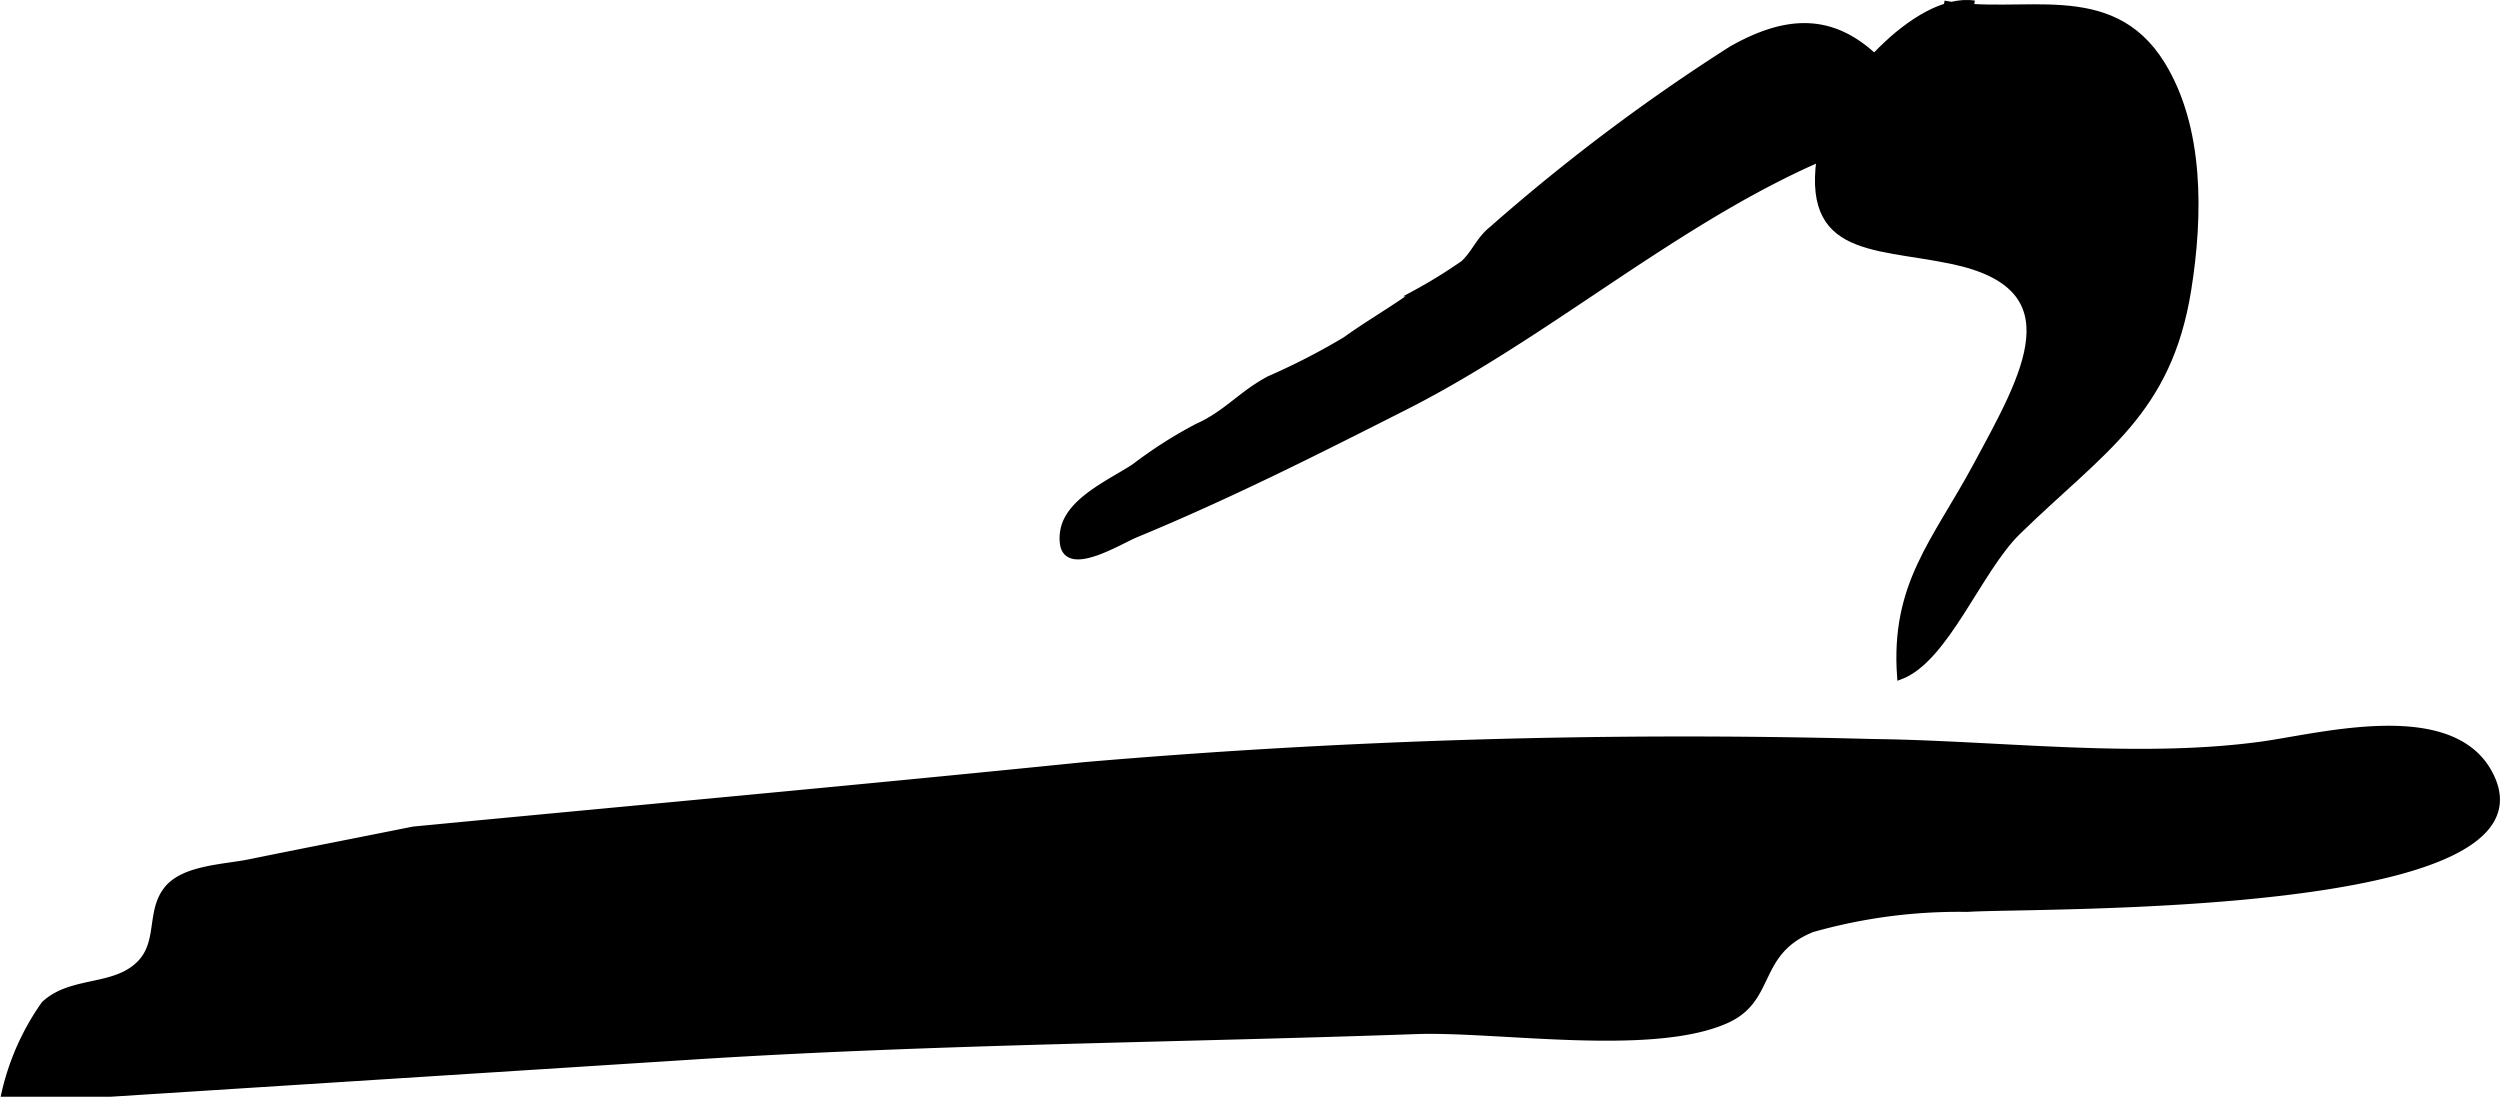
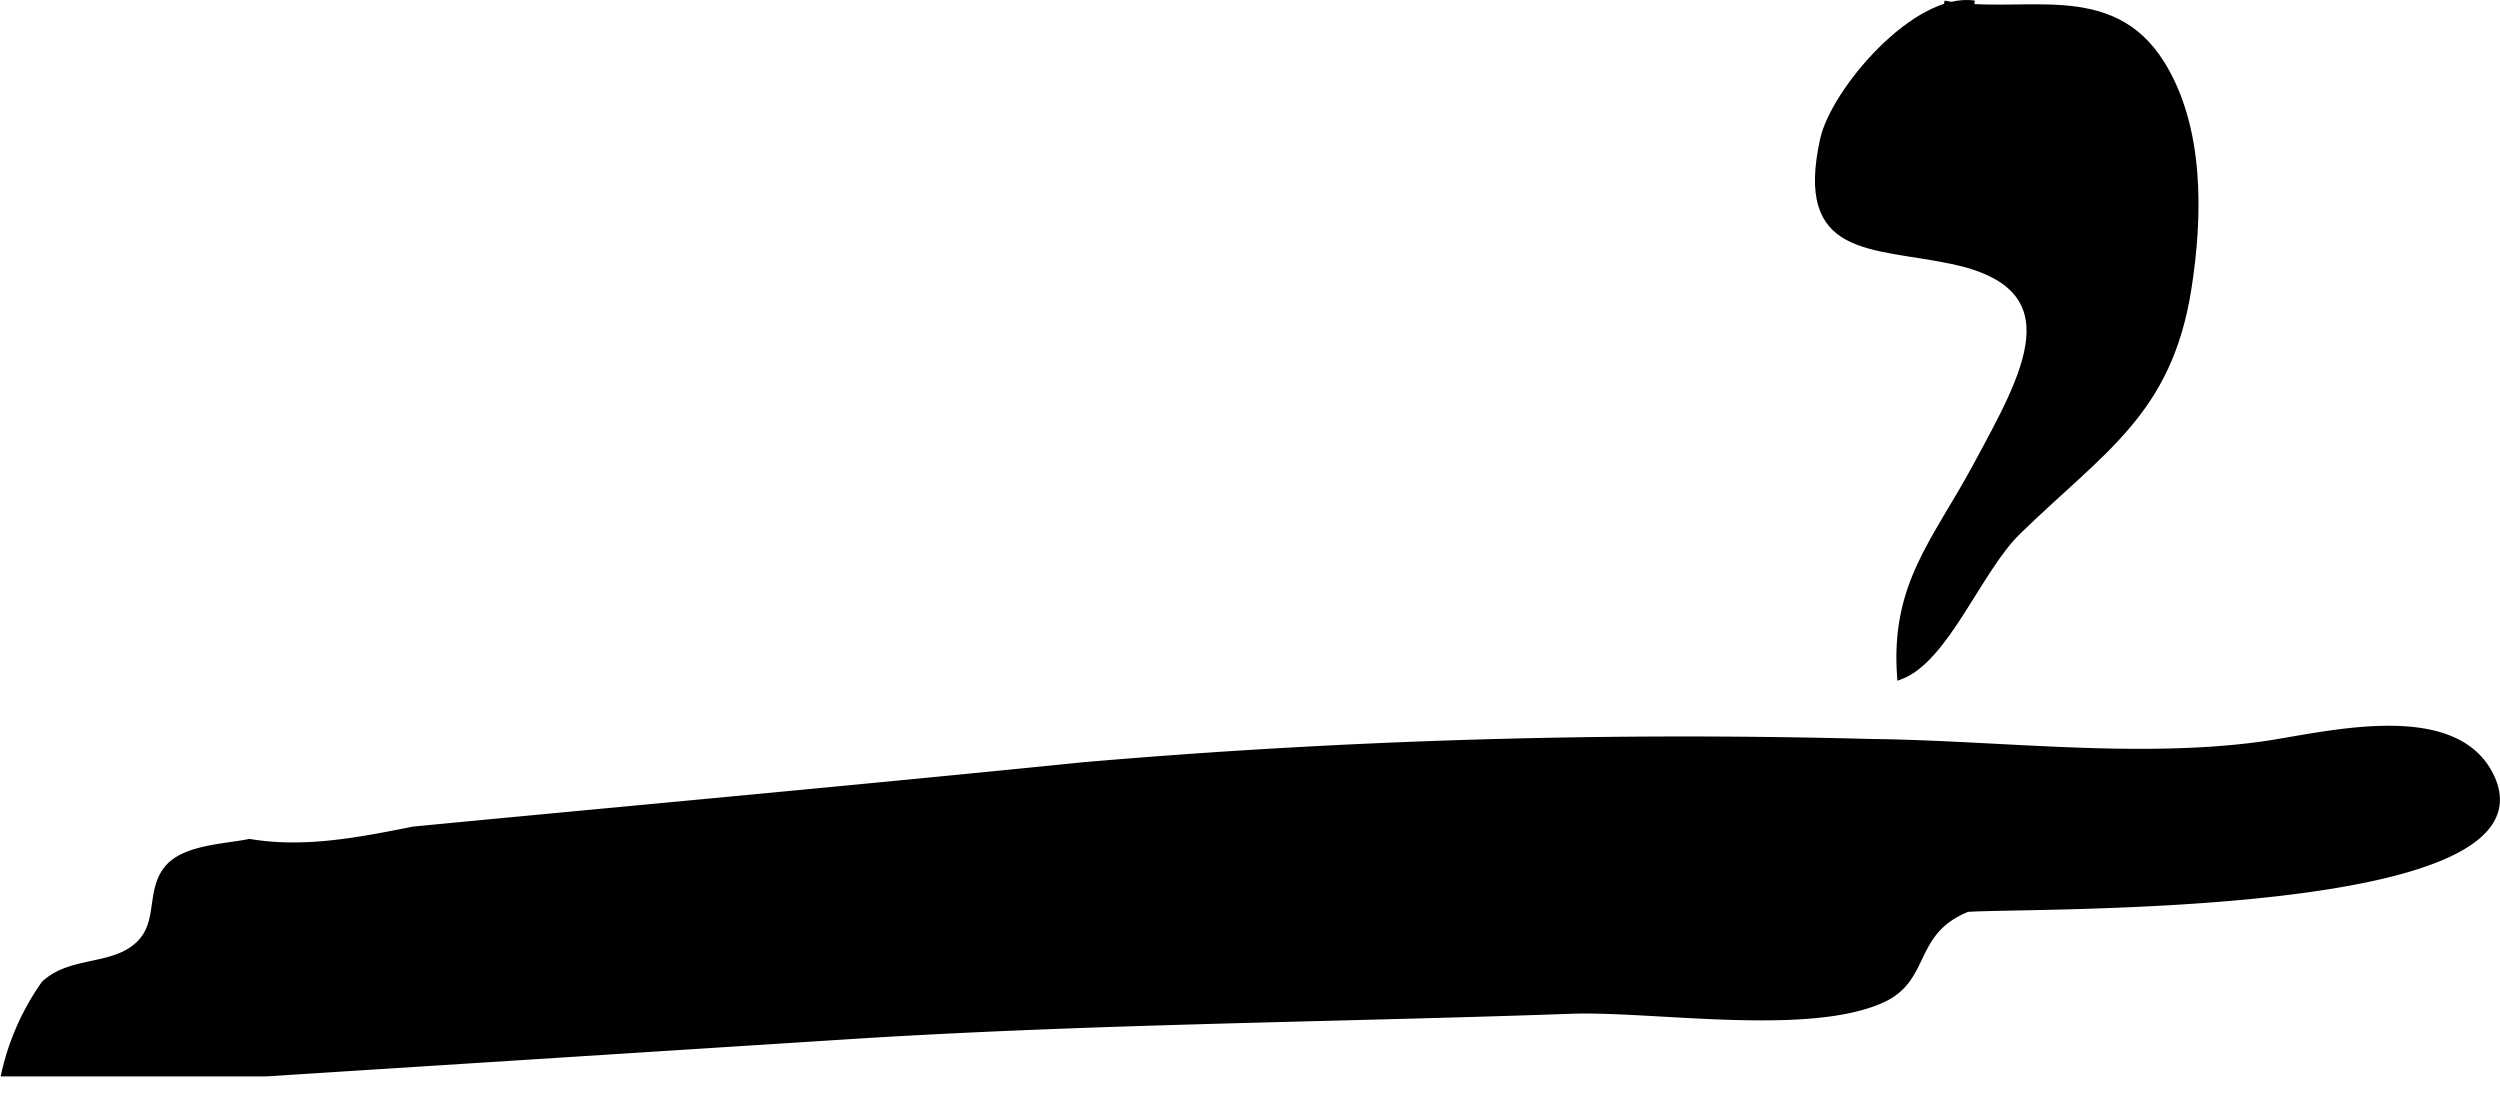
<svg xmlns="http://www.w3.org/2000/svg" version="1.1" width="23.35mm" height="10.244mm" viewBox="0 0 66.19 29.039">
  <defs>
    <style type="text/css">
      .a {
        stroke: #000;
        stroke-miterlimit: 10;
        stroke-width: 0.15px;
      }
    </style>
  </defs>
  <path class="a" d="M51.472.09c2.035.394,4.408-.603,5.773,1.605,1.038,1.679,1.012,3.998.696,5.974-.522,3.265-2.281,4.238-4.514,6.415-1.035,1.008-1.909,3.394-3.124,3.836-.18-2.447.93-3.582,2.016-5.6,1.288-2.39,2.662-4.72-.646-5.407-2.15-.448-4.078-.164-3.411-3.215.284-1.296,2.457-3.844,4.013-3.608" />
-   <path class="a" d="M28.148,14.452a1.042,1.042,0,0,1-.005-.377c.118-.825,1.286-1.319,1.895-1.726a11.744,11.744,0,0,1,1.658-1.058c.772-.345,1.152-.858,1.906-1.26a17.826,17.826,0,0,0,2.014-1.036c.613-.44,1.239-.797,1.832-1.225a13.551,13.551,0,0,0,1.297-.8c.296-.275.412-.634.756-.907a51.327,51.327,0,0,1,6.343-4.769c1.367-.772,2.592-.917,3.793.21,1.754,1.643-.273,2.145-1.881,2.894-3.666,1.704-6.916,4.537-10.54,6.374-2.368,1.2-4.688,2.37-7.141,3.383C29.625,14.344,28.324,15.16,28.148,14.452Z" />
-   <path class="a" d="M10.945,21.959c5.913-.567,11.829-1.103,17.739-1.703a185.772,185.772,0,0,1,20.881-.615c3.335.038,6.993.519,10.299.07,1.56-.212,5-1.15,6.04.737,2.093,3.802-12.12,3.5-13.815,3.621a14.208,14.208,0,0,0-4.111.538c-1.519.616-1.017,1.847-2.26,2.407-1.965.89-6.082.215-8.223.29-6.367.225-12.769.268-19.129.673l-15.448.986H.11a6.633,6.633,0,0,1,1.057-2.381c.717-.673,1.853-.391,2.527-1.071.573-.577.235-1.407.748-2.003.459-.531,1.507-.548,2.163-.683C8.049,22.531,9.499,22.249,10.945,21.959Z" />
+   <path class="a" d="M10.945,21.959c5.913-.567,11.829-1.103,17.739-1.703a185.772,185.772,0,0,1,20.881-.615c3.335.038,6.993.519,10.299.07,1.56-.212,5-1.15,6.04.737,2.093,3.802-12.12,3.5-13.815,3.621c-1.519.616-1.017,1.847-2.26,2.407-1.965.89-6.082.215-8.223.29-6.367.225-12.769.268-19.129.673l-15.448.986H.11a6.633,6.633,0,0,1,1.057-2.381c.717-.673,1.853-.391,2.527-1.071.573-.577.235-1.407.748-2.003.459-.531,1.507-.548,2.163-.683C8.049,22.531,9.499,22.249,10.945,21.959Z" />
</svg>